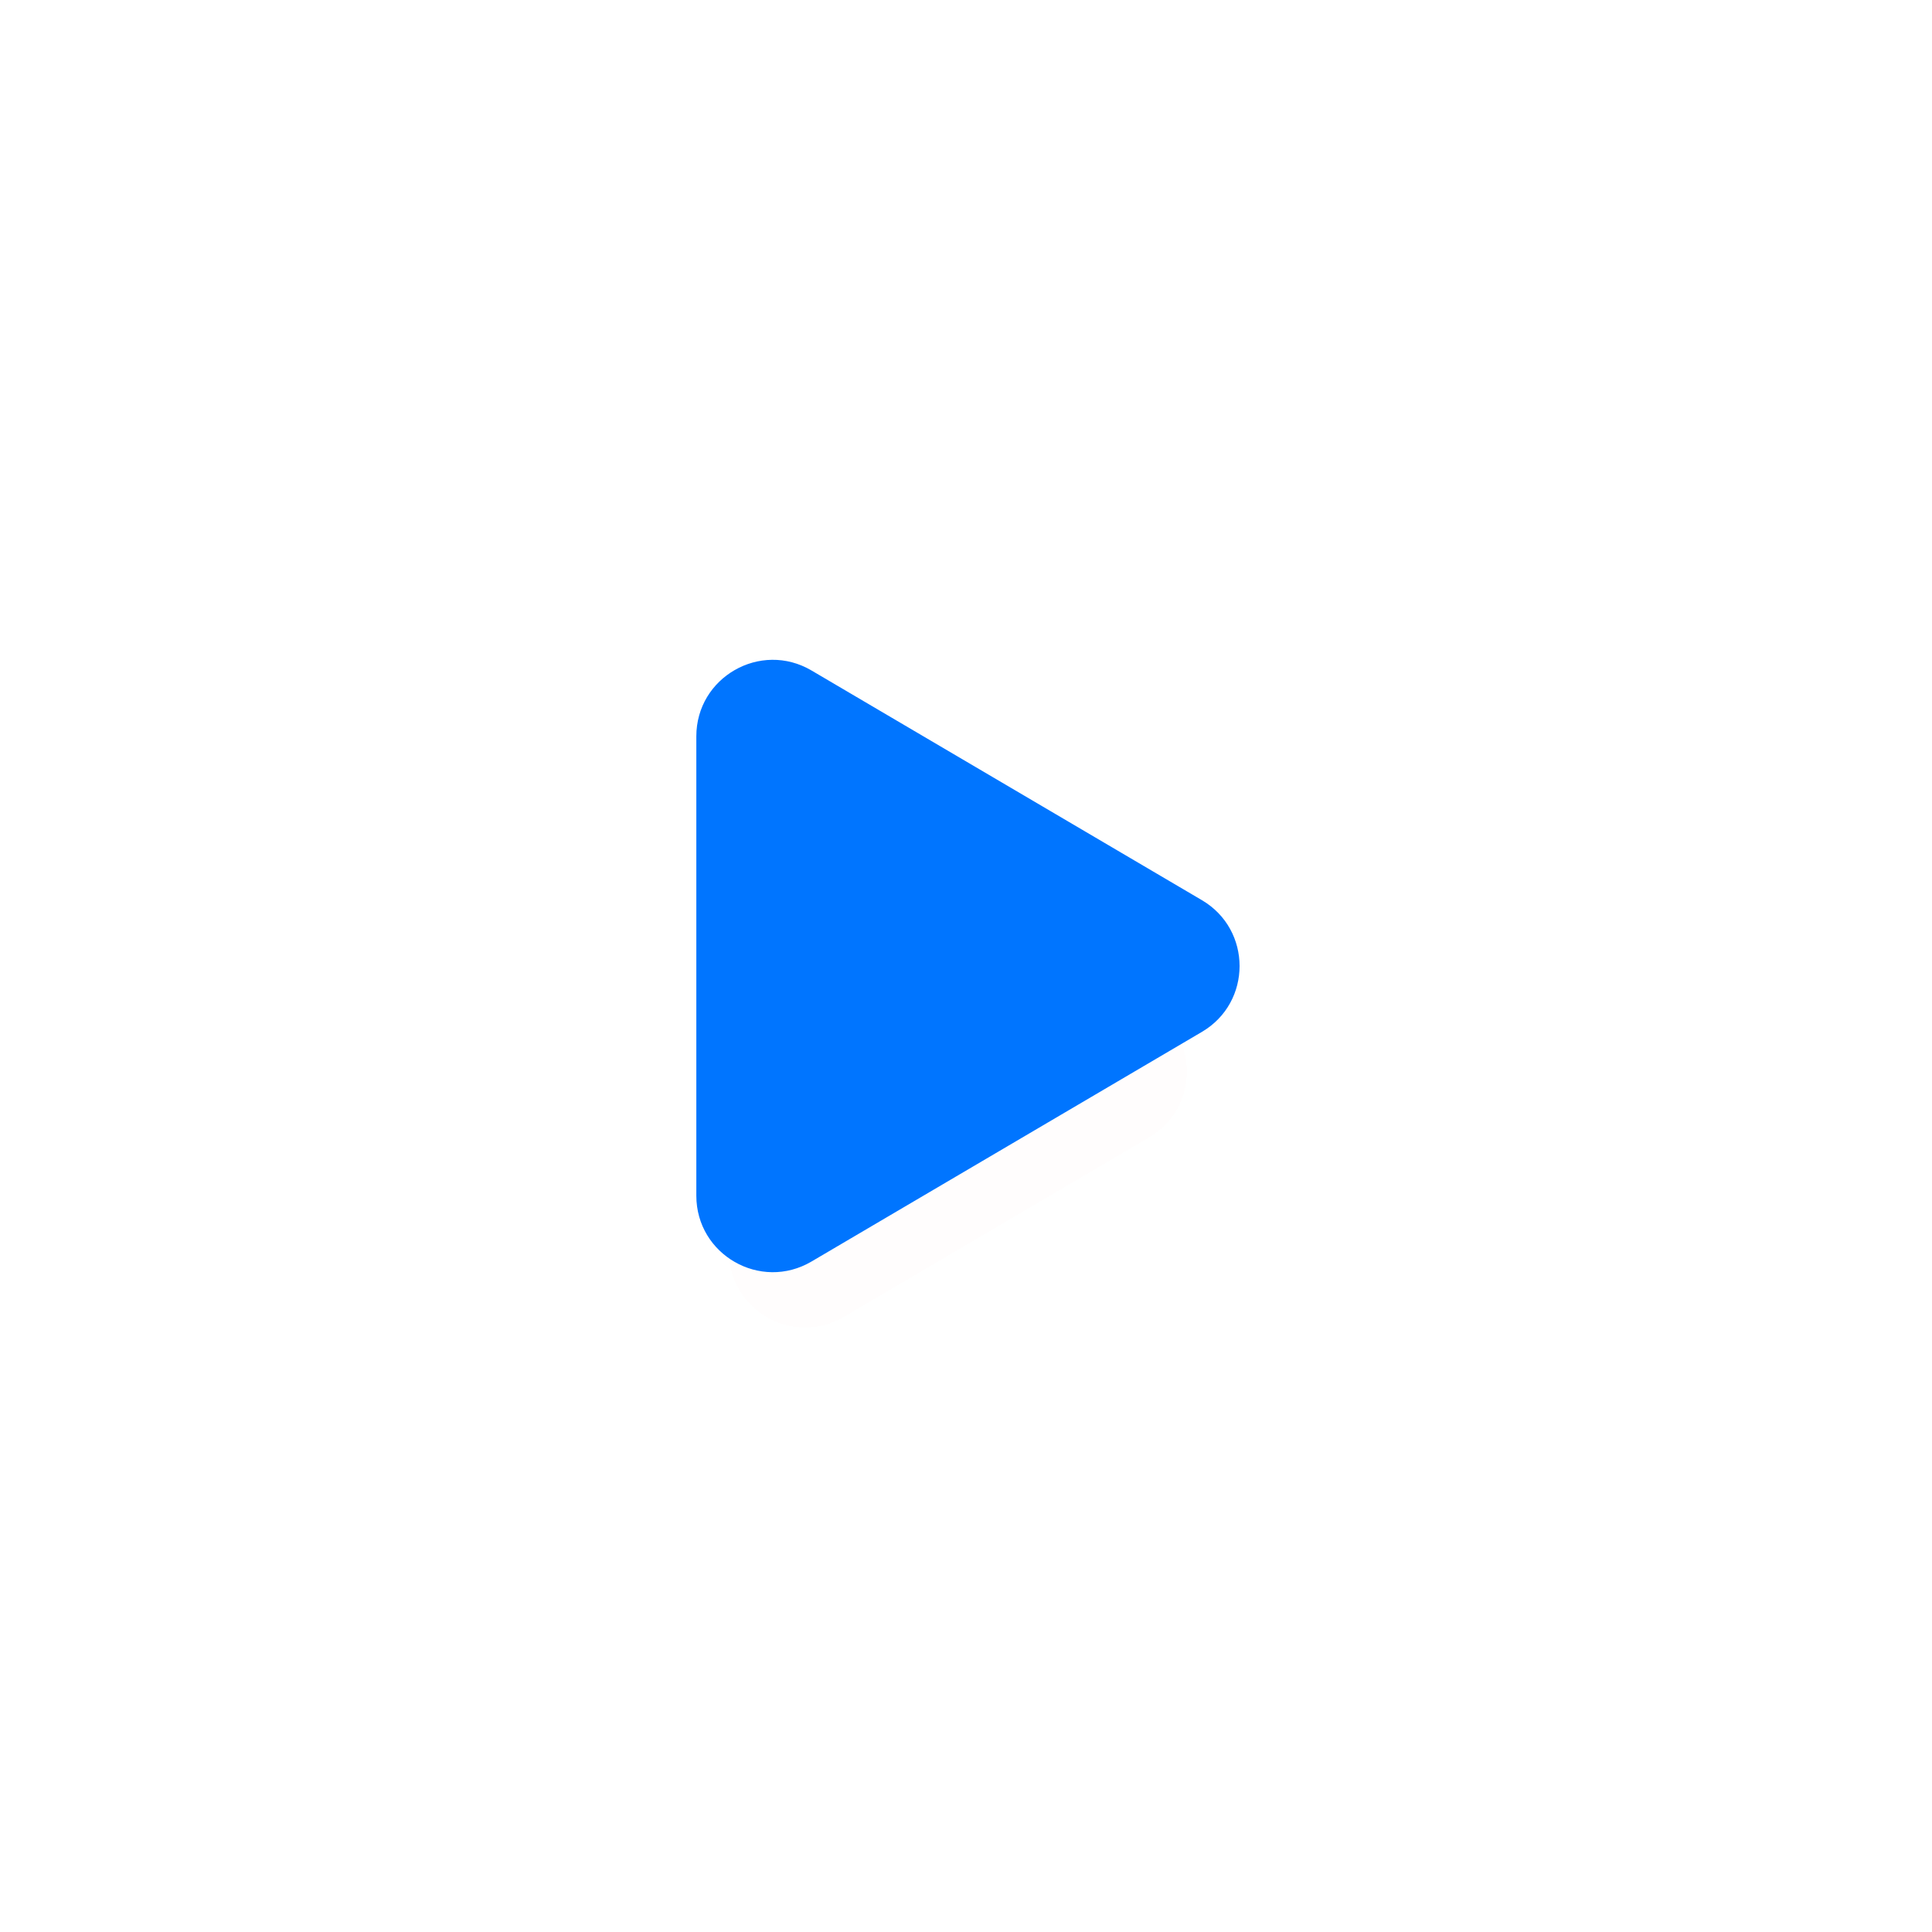
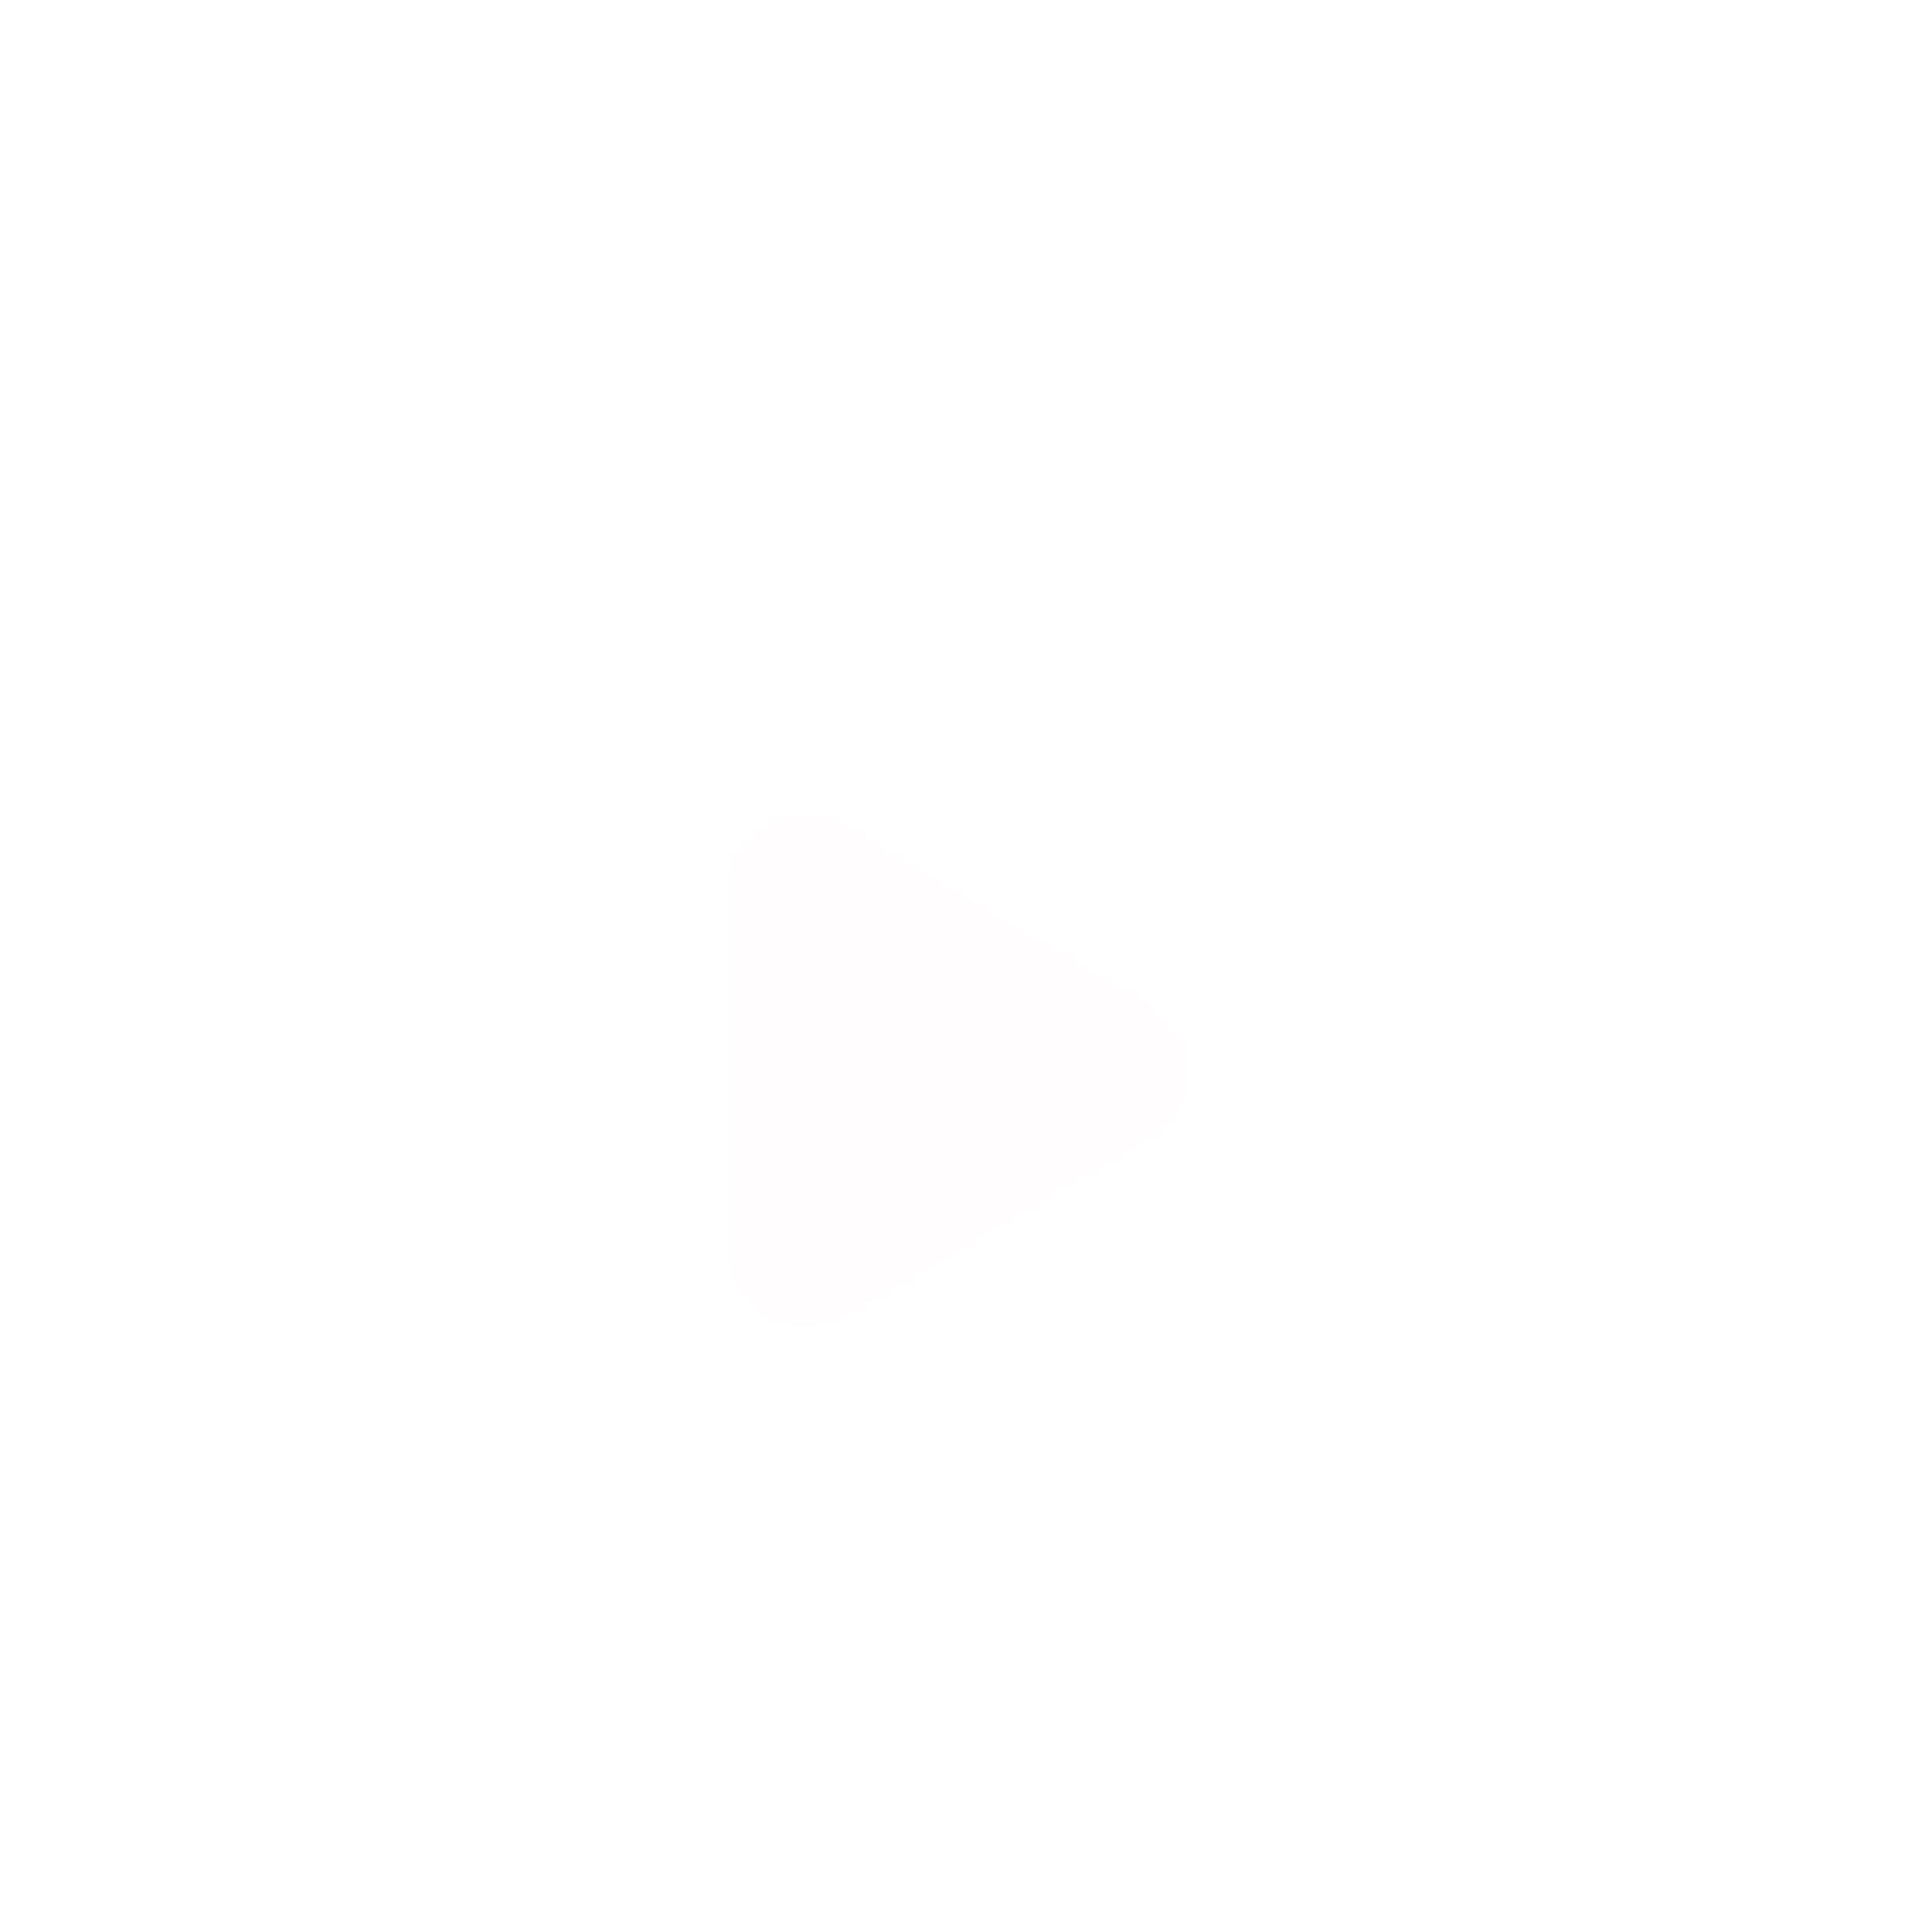
<svg xmlns="http://www.w3.org/2000/svg" width="198" height="198" viewBox="0 0 198 198" fill="none">
  <circle cx="99" cy="99" r="99" fill="white" />
  <g filter="url(#filter0_d_1940_18526)">
    <path d="M86.484 74.647C81.264 71.576 74.683 75.34 74.683 81.396V118.215C74.683 124.271 81.263 128.035 86.484 124.965L117.778 106.557C122.926 103.53 122.926 96.086 117.779 93.058L86.484 74.647Z" fill="#FF0000" fill-opacity="0.01" shape-rendering="crispEdges" />
  </g>
-   <path d="M83.165 68.713C77.944 65.642 71.363 69.406 71.363 75.463V122.538C71.363 128.595 77.944 132.359 83.164 129.288L123.176 105.753C128.324 102.725 128.324 95.282 123.177 92.254L83.165 68.713Z" fill="#0075FF" />
  <defs>
    <filter id="filter0_d_1940_18526" x="46.683" y="55.554" width="102.956" height="108.504" filterUnits="userSpaceOnUse" color-interpolation-filters="sRGB">
      <feFlood flood-opacity="0" result="BackgroundImageFix" />
      <feColorMatrix in="SourceAlpha" type="matrix" values="0 0 0 0 0 0 0 0 0 0 0 0 0 0 0 0 0 0 127 0" result="hardAlpha" />
      <feOffset dy="10" />
      <feGaussianBlur stdDeviation="14" />
      <feComposite in2="hardAlpha" operator="out" />
      <feColorMatrix type="matrix" values="0 0 0 0 0 0 0 0 0 0.46 0 0 0 0 1 0 0 0 0.26 0" />
      <feBlend mode="normal" in2="BackgroundImageFix" result="effect1_dropShadow_1940_18526" />
      <feBlend mode="normal" in="SourceGraphic" in2="effect1_dropShadow_1940_18526" result="shape" />
    </filter>
  </defs>
</svg>